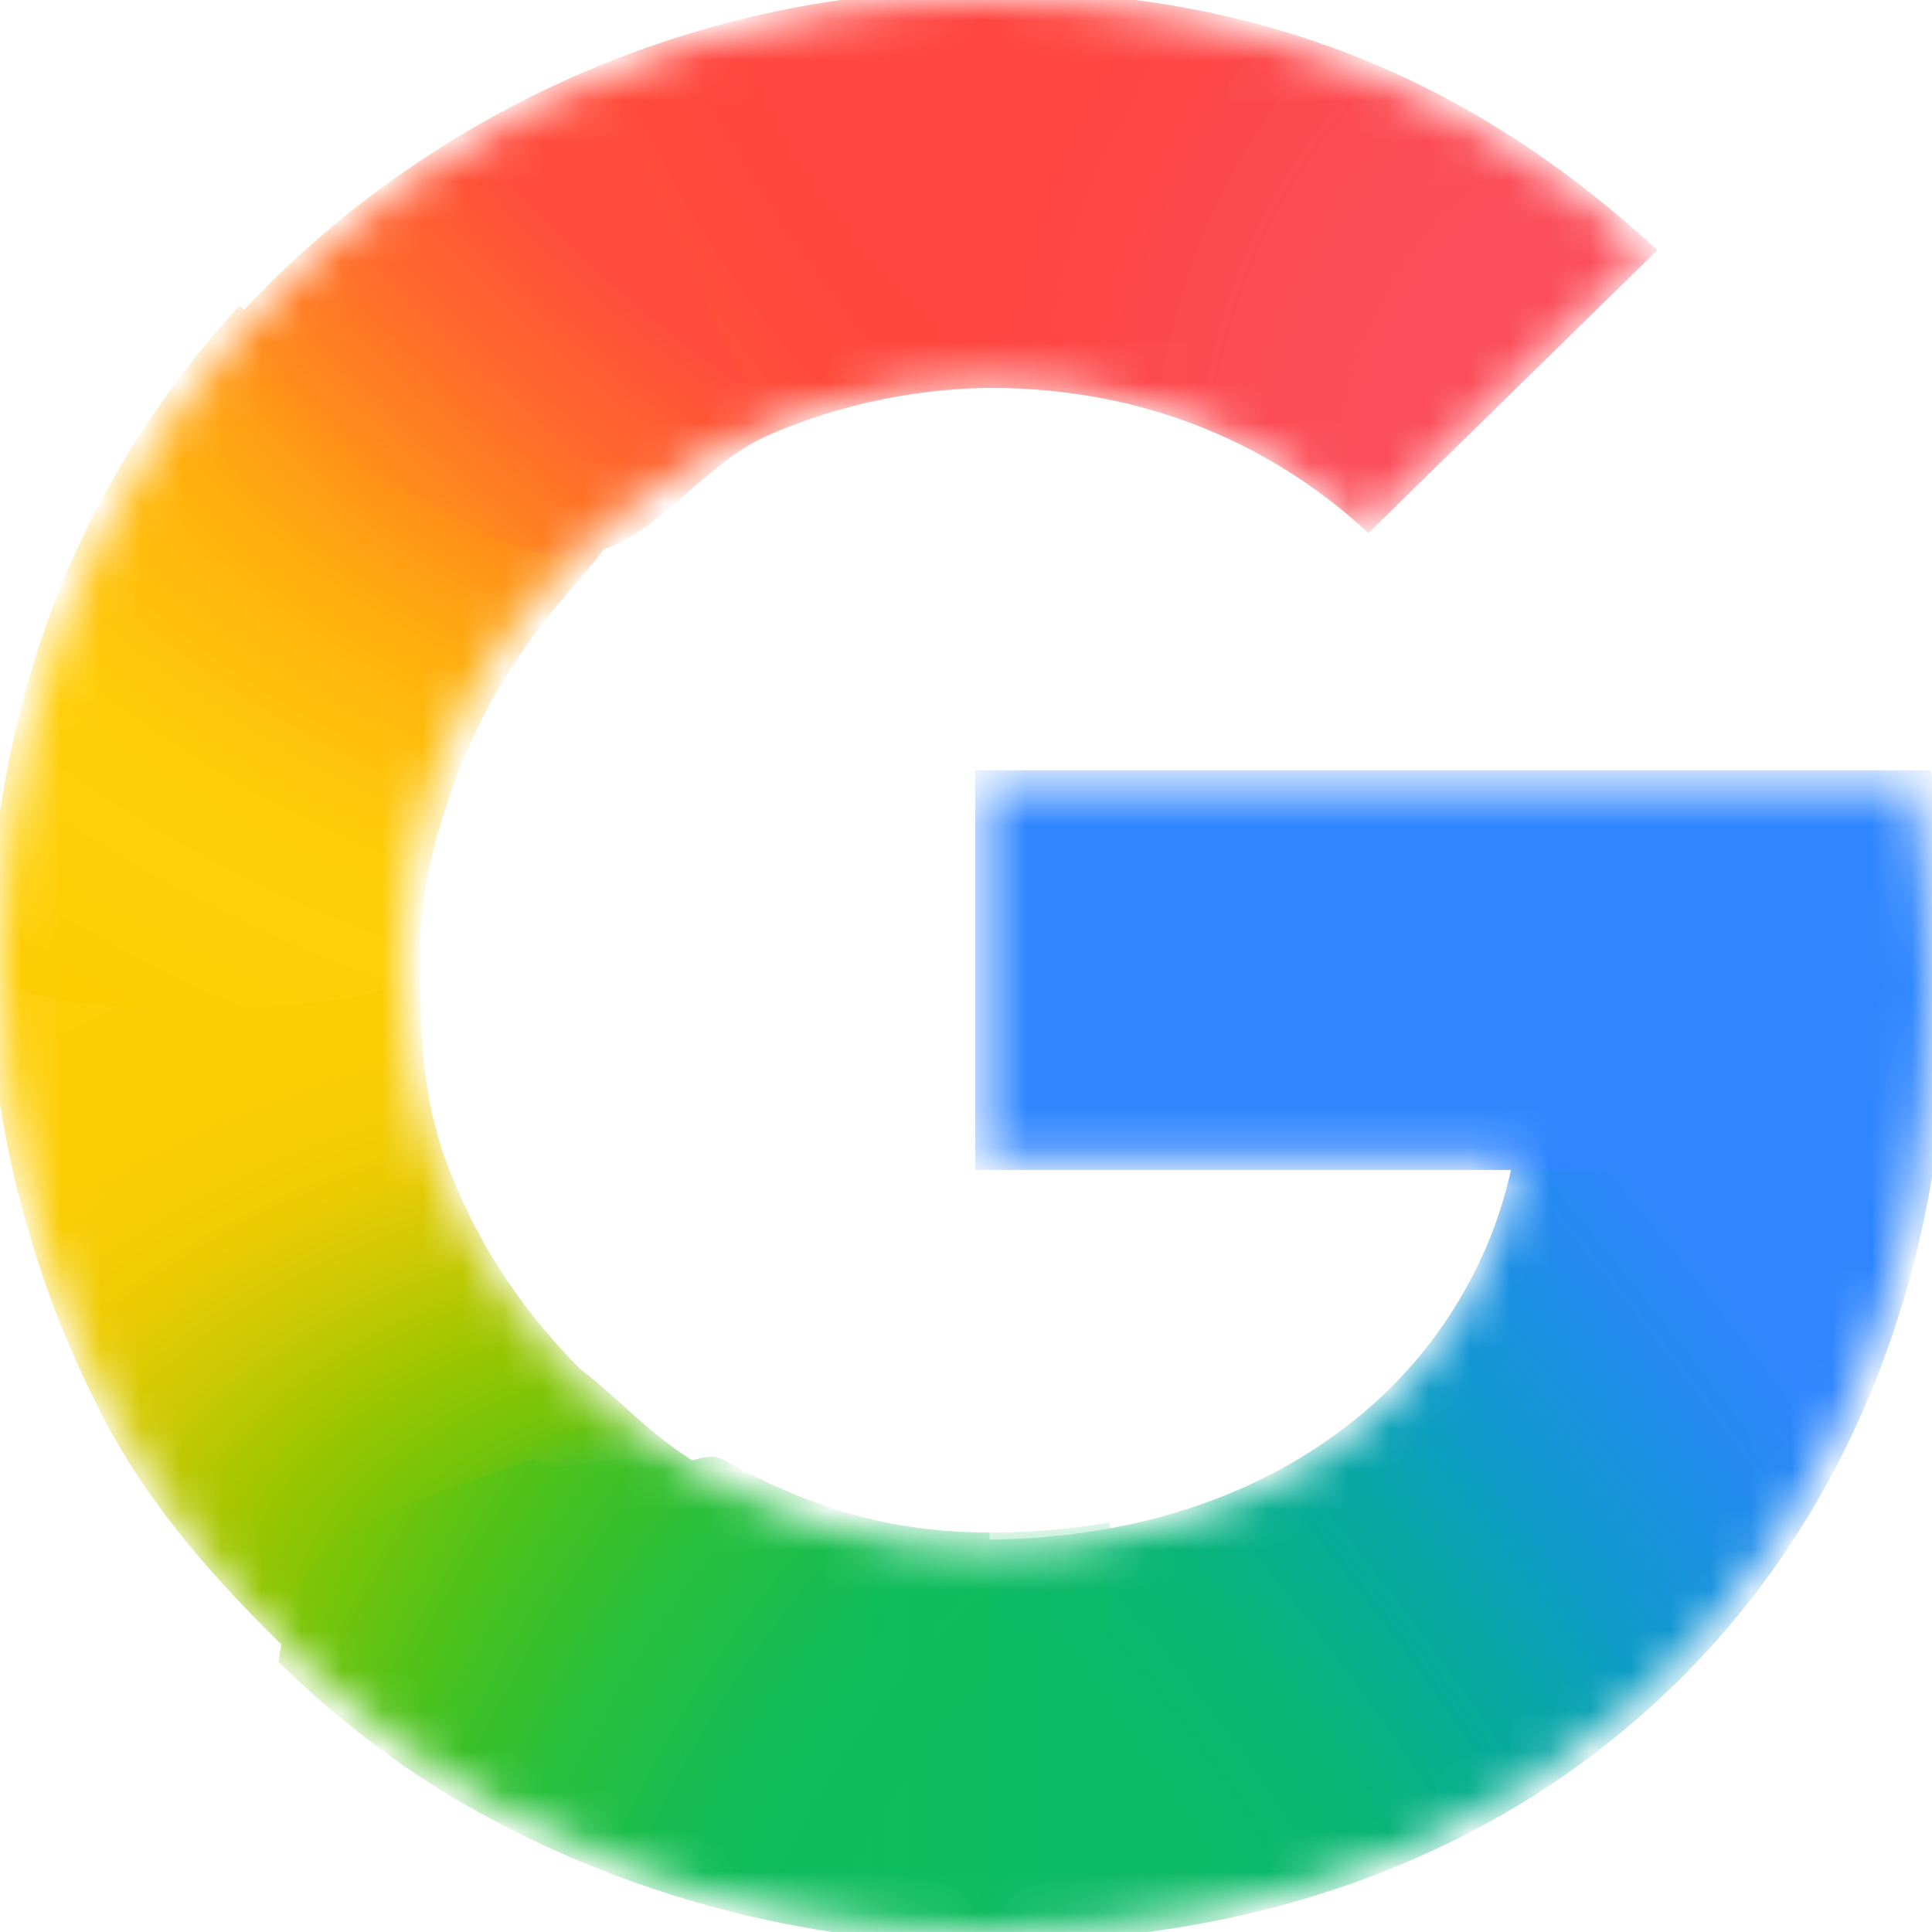
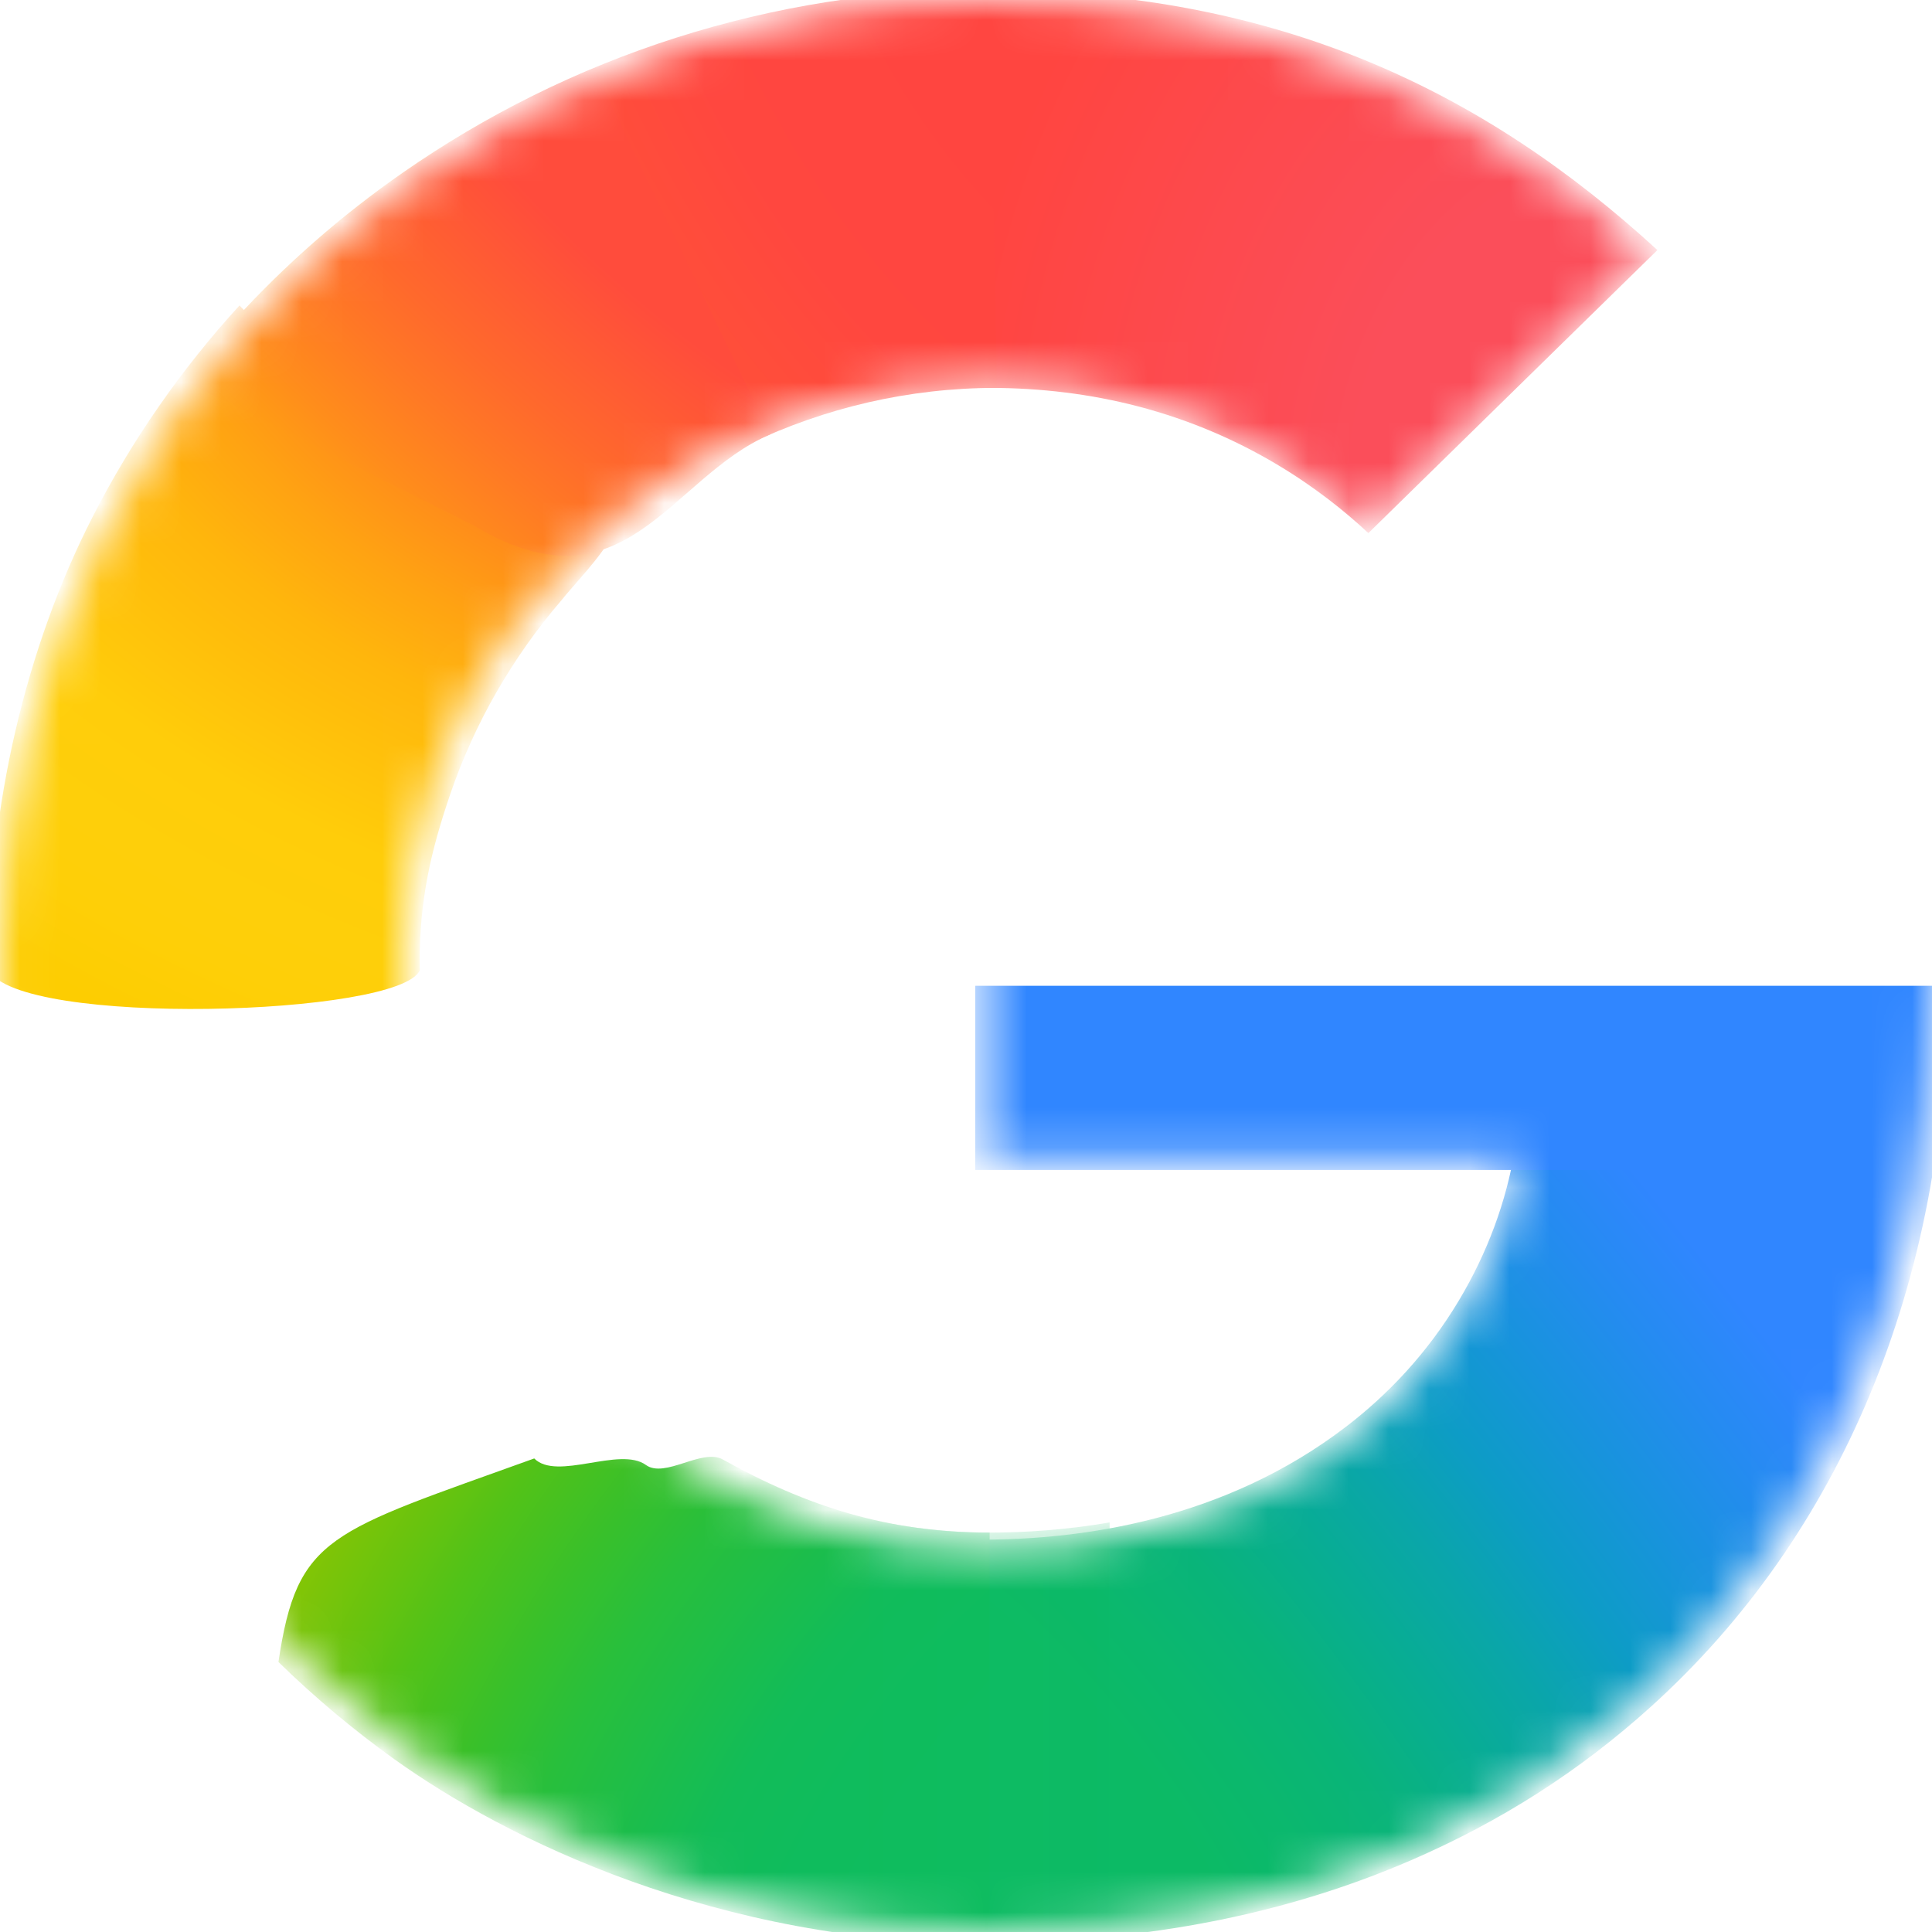
<svg xmlns="http://www.w3.org/2000/svg" width="48" height="48" viewBox="0 0 48 48" fill="none">
  <mask id="mask0_17_40" style="mask-type:luminance" maskUnits="userSpaceOnUse" x="0" y="0" width="48" height="48">
    <path d="M47.539 19.547H24.511V28.775H37.743C37.53 30.081 37.053 31.365 36.353 32.537C35.552 33.879 34.561 34.9 33.546 35.678C30.504 38.009 26.958 38.486 24.495 38.486C18.274 38.486 12.958 34.465 10.9 29.001C10.817 28.803 10.762 28.598 10.695 28.396C10.24 27.005 9.992 25.532 9.992 24.002C9.992 22.408 10.261 20.884 10.751 19.443C12.686 13.763 18.122 9.52 24.5 9.52C25.782 9.52 27.018 9.673 28.189 9.977C30.866 10.673 32.76 12.044 33.921 13.129L40.922 6.272C36.663 2.366 31.111 5.90435e-09 24.488 5.90435e-09C19.193 -0 14.305 1.65 10.299 4.438C7.051 6.699 4.386 9.726 2.588 13.242C0.916 16.501 0 20.114 0 23.998C0 27.882 0.917 31.532 2.59 34.762V34.784C4.356 38.212 6.939 41.165 10.079 43.415C12.822 45.381 17.74 48 24.488 48C28.368 48 31.808 47.3 34.84 45.989C37.029 45.044 38.967 43.81 40.722 42.224C43.041 40.129 44.858 37.538 46.097 34.557C47.337 31.576 48 28.204 48 24.549C48 22.847 47.829 21.118 47.539 19.547V19.547Z" fill="white" />
  </mask>
  <g mask="url(#mask0_17_40)">
    <g filter="url(#filter0_f_17_40)">
-       <path d="M-0.277 24.102C-0.252 27.925 0.838 31.87 2.487 35.054V35.076C3.678 37.388 5.306 39.215 7.161 41.025L18.363 36.937C16.243 35.861 15.92 35.201 14.401 33.998C12.848 32.432 11.691 30.635 10.971 28.528H10.942L10.971 28.506C10.497 27.114 10.45 25.637 10.432 24.102H-0.277Z" fill="url(#paint0_radial_17_40)" />
-     </g>
+       </g>
    <g filter="url(#filter1_f_17_40)">
      <path d="M24.587 -0.233C23.48 3.656 23.904 7.437 24.587 9.637C25.866 9.638 27.098 9.79 28.265 10.094C30.943 10.79 32.836 12.161 33.997 13.245L41.178 6.213C36.924 2.312 31.804 -0.227 24.587 -0.233Z" fill="url(#paint1_radial_17_40)" />
    </g>
    <g filter="url(#filter2_f_17_40)">
      <path d="M24.564 -0.264C19.133 -0.264 14.119 1.428 10.01 4.288C8.485 5.349 7.085 6.576 5.838 7.94C5.512 11.003 8.283 14.769 13.771 14.738C16.433 11.641 20.372 9.637 24.755 9.637C24.759 9.637 24.762 9.637 24.767 9.637L24.587 -0.263C24.579 -0.263 24.572 -0.264 24.564 -0.264Z" fill="url(#paint2_radial_17_40)" />
    </g>
    <g filter="url(#filter3_f_17_40)">
      <path d="M42.488 25.211L37.64 28.541C37.428 29.847 36.95 31.131 36.25 32.303C35.449 33.645 34.458 34.667 33.443 35.445C30.407 37.771 26.871 38.25 24.409 38.252C21.864 42.586 21.418 44.757 24.587 48.255C28.51 48.252 31.988 47.544 35.055 46.218C37.272 45.26 39.237 44.01 41.016 42.403C43.366 40.28 45.207 37.654 46.463 34.633C47.719 31.611 48.391 28.195 48.391 24.491L42.488 25.211Z" fill="url(#paint3_radial_17_40)" />
    </g>
    <g filter="url(#filter4_f_17_40)">
-       <path d="M24.23 19.138V29.067H47.551C47.756 27.707 48.434 25.947 48.434 24.491C48.434 22.788 48.263 20.709 47.973 19.138H24.23Z" fill="#3086FF" />
+       <path d="M24.23 19.138V29.067H47.551C47.756 27.707 48.434 25.947 48.434 24.491H24.23Z" fill="#3086FF" />
    </g>
    <g filter="url(#filter5_f_17_40)">
      <path d="M5.95 7.589C4.511 9.164 3.281 10.926 2.306 12.832C0.634 16.092 -0.282 20.055 -0.282 23.939C-0.282 23.994 -0.277 24.048 -0.277 24.102C0.464 25.522 9.954 25.25 10.432 24.102C10.432 24.049 10.426 23.996 10.426 23.943C10.426 22.35 10.695 21.175 11.185 19.735C11.791 17.959 12.738 16.323 13.95 14.913C14.225 14.562 14.957 13.809 15.171 13.356C15.252 13.184 15.023 13.088 15.01 13.027C14.996 12.959 14.689 13.014 14.62 12.963C14.401 12.803 13.968 12.719 13.705 12.645C13.143 12.485 12.212 12.134 11.695 11.771C10.06 10.621 7.508 9.248 5.95 7.589Z" fill="url(#paint4_radial_17_40)" />
    </g>
    <g filter="url(#filter6_f_17_40)">
      <path d="M11.73 13.034C15.521 15.33 16.612 11.874 19.133 10.793L14.748 1.699C13.134 2.377 11.61 3.219 10.196 4.204C8.084 5.673 6.22 7.467 4.679 9.508L11.73 13.034Z" fill="url(#paint5_radial_17_40)" />
    </g>
    <g filter="url(#filter7_f_17_40)">
      <path d="M13.273 36.235C8.183 38.072 7.386 38.138 6.918 41.292C7.813 42.166 8.775 42.974 9.797 43.707C12.54 45.673 17.816 48.292 24.564 48.292C24.572 48.292 24.58 48.291 24.587 48.291V38.076C24.582 38.076 24.576 38.077 24.571 38.077C22.045 38.077 20.026 37.413 17.955 36.259C17.445 35.974 16.519 36.738 16.048 36.397C15.399 35.926 13.836 36.803 13.273 36.235Z" fill="url(#paint6_radial_17_40)" />
    </g>
    <g opacity="0.5" filter="url(#filter8_f_17_40)">
      <path d="M21.607 37.755V48.114C22.551 48.225 23.533 48.292 24.564 48.292C25.597 48.292 26.597 48.239 27.568 48.141V37.824C26.48 38.011 25.455 38.077 24.571 38.077C23.554 38.077 22.565 37.958 21.607 37.755Z" fill="url(#paint7_linear_17_40)" />
    </g>
  </g>
  <defs>
    <filter id="filter0_f_17_40" x="-0.747" y="23.632" width="19.58" height="17.863" filterUnits="userSpaceOnUse" color-interpolation-filters="sRGB">
      <feFlood flood-opacity="0" result="BackgroundImageFix" />
      <feBlend mode="normal" in="SourceGraphic" in2="BackgroundImageFix" result="shape" />
      <feGaussianBlur stdDeviation="0.235" result="effect1_foregroundBlur_17_40" />
    </filter>
    <filter id="filter1_f_17_40" x="23.437" y="-0.703" width="18.211" height="14.419" filterUnits="userSpaceOnUse" color-interpolation-filters="sRGB">
      <feFlood flood-opacity="0" result="BackgroundImageFix" />
      <feBlend mode="normal" in="SourceGraphic" in2="BackgroundImageFix" result="shape" />
      <feGaussianBlur stdDeviation="0.235" result="effect1_foregroundBlur_17_40" />
    </filter>
    <filter id="filter2_f_17_40" x="5.342" y="-0.734" width="19.894" height="15.942" filterUnits="userSpaceOnUse" color-interpolation-filters="sRGB">
      <feFlood flood-opacity="0" result="BackgroundImageFix" />
      <feBlend mode="normal" in="SourceGraphic" in2="BackgroundImageFix" result="shape" />
      <feGaussianBlur stdDeviation="0.235" result="effect1_foregroundBlur_17_40" />
    </filter>
    <filter id="filter3_f_17_40" x="21.884" y="24.021" width="26.977" height="24.705" filterUnits="userSpaceOnUse" color-interpolation-filters="sRGB">
      <feFlood flood-opacity="0" result="BackgroundImageFix" />
      <feBlend mode="normal" in="SourceGraphic" in2="BackgroundImageFix" result="shape" />
      <feGaussianBlur stdDeviation="0.235" result="effect1_foregroundBlur_17_40" />
    </filter>
    <filter id="filter4_f_17_40" x="23.759" y="18.668" width="25.145" height="10.868" filterUnits="userSpaceOnUse" color-interpolation-filters="sRGB">
      <feFlood flood-opacity="0" result="BackgroundImageFix" />
      <feBlend mode="normal" in="SourceGraphic" in2="BackgroundImageFix" result="shape" />
      <feGaussianBlur stdDeviation="0.235" result="effect1_foregroundBlur_17_40" />
    </filter>
    <filter id="filter5_f_17_40" x="-0.752" y="7.119" width="16.411" height="18.419" filterUnits="userSpaceOnUse" color-interpolation-filters="sRGB">
      <feFlood flood-opacity="0" result="BackgroundImageFix" />
      <feBlend mode="normal" in="SourceGraphic" in2="BackgroundImageFix" result="shape" />
      <feGaussianBlur stdDeviation="0.235" result="effect1_foregroundBlur_17_40" />
    </filter>
    <filter id="filter6_f_17_40" x="1.374" y="-1.606" width="21.063" height="18.716" filterUnits="userSpaceOnUse" color-interpolation-filters="sRGB">
      <feFlood flood-opacity="0" result="BackgroundImageFix" />
      <feBlend mode="normal" in="SourceGraphic" in2="BackgroundImageFix" result="shape" />
      <feGaussianBlur stdDeviation="1.652" result="effect1_foregroundBlur_17_40" />
    </filter>
    <filter id="filter7_f_17_40" x="6.448" y="35.724" width="18.61" height="13.038" filterUnits="userSpaceOnUse" color-interpolation-filters="sRGB">
      <feFlood flood-opacity="0" result="BackgroundImageFix" />
      <feBlend mode="normal" in="SourceGraphic" in2="BackgroundImageFix" result="shape" />
      <feGaussianBlur stdDeviation="0.235" result="effect1_foregroundBlur_17_40" />
    </filter>
    <filter id="filter8_f_17_40" x="21.137" y="37.285" width="6.902" height="11.477" filterUnits="userSpaceOnUse" color-interpolation-filters="sRGB">
      <feFlood flood-opacity="0" result="BackgroundImageFix" />
      <feBlend mode="normal" in="SourceGraphic" in2="BackgroundImageFix" result="shape" />
      <feGaussianBlur stdDeviation="0.235" result="effect1_foregroundBlur_17_40" />
    </filter>
    <radialGradient id="paint0_radial_17_40" cx="0" cy="0" r="1" gradientTransform="matrix(-0.997 -23.904 35.862 -1.434 18.138 40.664)" gradientUnits="userSpaceOnUse">
      <stop offset="0.142" stop-color="#1ABD4D" />
      <stop offset="0.248" stop-color="#6EC30D" />
      <stop offset="0.312" stop-color="#8AC502" />
      <stop offset="0.366" stop-color="#A2C600" />
      <stop offset="0.446" stop-color="#C8C903" />
      <stop offset="0.54" stop-color="#EBCB03" />
      <stop offset="0.616" stop-color="#F7CD07" />
      <stop offset="0.699" stop-color="#FDCD04" />
      <stop offset="0.771" stop-color="#FDCE05" />
      <stop offset="0.861" stop-color="#FFCE0A" />
    </radialGradient>
    <radialGradient id="paint1_radial_17_40" cx="0" cy="0" r="1" gradientTransform="matrix(16.939 -4.07113e-05 -2.38089e-05 21.419 40.506 12.736)" gradientUnits="userSpaceOnUse">
      <stop offset="0.408" stop-color="#FB4E5A" />
      <stop offset="1" stop-color="#FF4540" />
    </radialGradient>
    <radialGradient id="paint2_radial_17_40" cx="0" cy="0" r="1" gradientTransform="matrix(-23.733 12.87 17.837 31.532 31.255 -3.364)" gradientUnits="userSpaceOnUse">
      <stop offset="0.231" stop-color="#FF4541" />
      <stop offset="0.312" stop-color="#FF4540" />
      <stop offset="0.458" stop-color="#FF4640" />
      <stop offset="0.54" stop-color="#FF473F" />
      <stop offset="0.699" stop-color="#FF5138" />
      <stop offset="0.771" stop-color="#FF5B33" />
      <stop offset="0.861" stop-color="#FF6C29" />
      <stop offset="1" stop-color="#FF8C18" />
    </radialGradient>
    <radialGradient id="paint3_radial_17_40" cx="0" cy="0" r="1" gradientTransform="matrix(-43.041 -55.009 -20.739 15.555 24.94 45.149)" gradientUnits="userSpaceOnUse">
      <stop offset="0.132" stop-color="#0CBA65" />
      <stop offset="0.21" stop-color="#0BB86D" />
      <stop offset="0.297" stop-color="#09B479" />
      <stop offset="0.396" stop-color="#08AD93" />
      <stop offset="0.477" stop-color="#0AA6A9" />
      <stop offset="0.568" stop-color="#0D9CC6" />
      <stop offset="0.667" stop-color="#1893DD" />
      <stop offset="0.769" stop-color="#258BF1" />
      <stop offset="0.859" stop-color="#3086FF" />
    </radialGradient>
    <radialGradient id="paint4_radial_17_40" cx="0" cy="0" r="1" gradientTransform="matrix(-3.046 25.704 36.3 4.123 22.484 4.269)" gradientUnits="userSpaceOnUse">
      <stop offset="0.366" stop-color="#FF4E3A" />
      <stop offset="0.458" stop-color="#FF8A1B" />
      <stop offset="0.54" stop-color="#FFA312" />
      <stop offset="0.616" stop-color="#FFB60C" />
      <stop offset="0.771" stop-color="#FFCD0A" />
      <stop offset="0.861" stop-color="#FECF0A" />
      <stop offset="0.915" stop-color="#FECF08" />
      <stop offset="1" stop-color="#FDCD01" />
    </radialGradient>
    <radialGradient id="paint5_radial_17_40" cx="0" cy="0" r="1" gradientTransform="matrix(-8.804 9.534 -27.464 -24.313 18.201 4.003)" gradientUnits="userSpaceOnUse">
      <stop offset="0.316" stop-color="#FF4C3C" />
      <stop offset="0.604" stop-color="#FF692C" />
      <stop offset="0.727" stop-color="#FF7825" />
      <stop offset="0.885" stop-color="#FF8D1B" />
      <stop offset="1" stop-color="#FF9F13" />
    </radialGradient>
    <radialGradient id="paint6_radial_17_40" cx="0" cy="0" r="1" gradientTransform="matrix(-23.733 -12.87 17.837 -31.532 31.255 51.246)" gradientUnits="userSpaceOnUse">
      <stop offset="0.231" stop-color="#0FBC5F" />
      <stop offset="0.312" stop-color="#0FBC5F" />
      <stop offset="0.366" stop-color="#0FBC5E" />
      <stop offset="0.458" stop-color="#0FBC5D" />
      <stop offset="0.54" stop-color="#12BC58" />
      <stop offset="0.699" stop-color="#28BF3C" />
      <stop offset="0.771" stop-color="#38C02B" />
      <stop offset="0.861" stop-color="#52C218" />
      <stop offset="0.915" stop-color="#67C30F" />
      <stop offset="1" stop-color="#86C504" />
    </radialGradient>
    <linearGradient id="paint7_linear_17_40" x1="21.607" y1="43.023" x2="27.568" y2="43.023" gradientUnits="userSpaceOnUse">
      <stop stop-color="#0FBC5C" />
      <stop offset="1" stop-color="#0CBA65" />
    </linearGradient>
  </defs>
</svg>